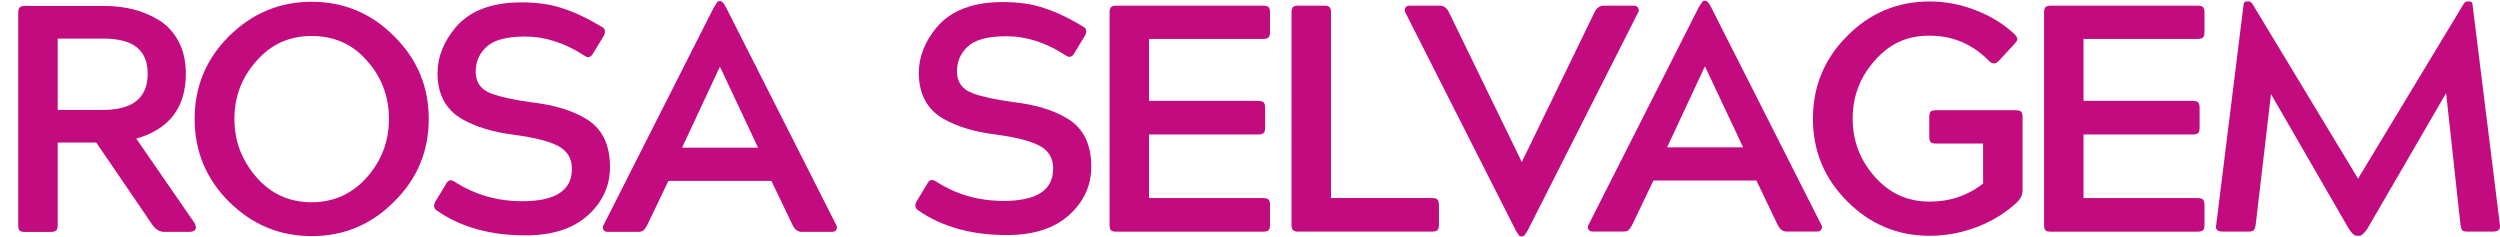
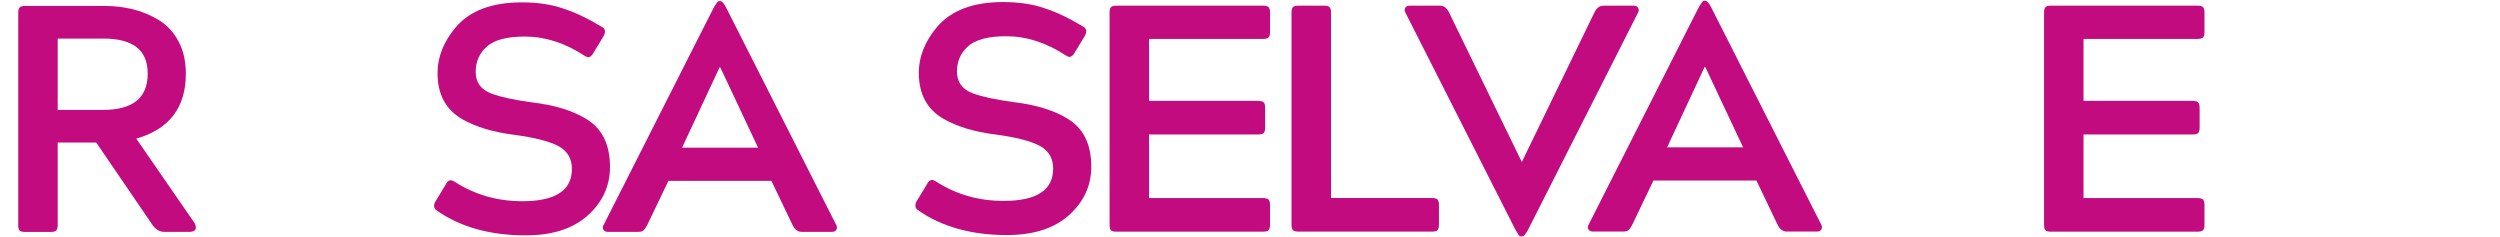
<svg xmlns="http://www.w3.org/2000/svg" width="137" height="13" viewBox="0 0 137 13" fill="none">
  <path d="M1 12.337V0.698C1 0.557 1.028 0.459 1.081 0.406C1.135 0.353 1.233 0.326 1.376 0.326H5.735C6.282 0.326 6.805 0.388 7.298 0.512C7.792 0.635 8.263 0.833 8.71 1.105C9.157 1.377 9.514 1.763 9.781 2.263C10.049 2.764 10.184 3.356 10.184 4.041C10.184 5.893 9.278 7.078 7.467 7.596L10.667 12.23C10.822 12.547 10.713 12.708 10.346 12.708H9.024C8.762 12.708 8.541 12.585 8.363 12.337L5.273 7.809H3.162V12.337C3.162 12.479 3.135 12.576 3.081 12.63C3.028 12.682 2.929 12.71 2.786 12.71H1.374C1.231 12.71 1.133 12.686 1.079 12.64C1.026 12.592 0.998 12.493 0.998 12.339L1 12.337ZM5.645 2.114H3.162V6.023H5.645C7.278 6.023 8.094 5.362 8.094 4.041C8.094 2.721 7.278 2.113 5.645 2.113V2.114Z" fill="#C20B7E" />
-   <path d="M21.602 11.046C20.351 12.308 18.844 12.938 17.081 12.938C15.317 12.938 13.816 12.308 12.542 11.046C11.291 9.796 10.667 8.287 10.667 6.518C10.667 4.748 11.291 3.24 12.542 1.99C13.818 0.727 15.331 0.097 17.081 0.097C18.83 0.097 20.351 0.727 21.602 1.99C22.865 3.24 23.496 4.748 23.496 6.518C23.496 8.287 22.865 9.796 21.602 11.046V11.046ZM17.081 11.082C18.296 11.082 19.308 10.622 20.118 9.702C20.915 8.795 21.315 7.732 21.315 6.518C21.315 5.303 20.917 4.231 20.118 3.334C19.331 2.427 18.32 1.973 17.081 1.973C15.842 1.973 14.841 2.432 14.044 3.353C13.245 4.249 12.846 5.305 12.846 6.519C12.846 7.734 13.245 8.772 14.044 9.703C14.841 10.624 15.854 11.084 17.081 11.084V11.082Z" fill="#C20B7E" />
  <path d="M23.871 11.027L24.407 10.143C24.49 9.965 24.587 9.878 24.694 9.878C24.752 9.878 24.83 9.907 24.927 9.967C26.022 10.674 27.256 11.027 28.625 11.027C30.435 11.027 31.341 10.438 31.341 9.258C31.341 8.692 31.096 8.276 30.607 8.011C30.119 7.746 29.297 7.536 28.141 7.382C27.021 7.24 26.086 6.959 25.336 6.533C24.43 6.014 23.977 5.172 23.977 4.004C23.977 3.131 24.305 2.301 24.961 1.51C25.736 0.591 26.944 0.13 28.588 0.13C29.458 0.13 30.214 0.242 30.857 0.466C31.489 0.666 32.198 1.002 32.983 1.474C33.173 1.58 33.204 1.751 33.073 1.986L32.536 2.871C32.441 3.049 32.34 3.136 32.233 3.136C32.184 3.136 32.114 3.107 32.019 3.047C30.959 2.352 29.874 2.003 28.766 2.003C27.765 2.003 27.063 2.193 26.657 2.569C26.264 2.934 26.067 3.389 26.067 3.93C26.067 4.519 26.359 4.921 26.942 5.133C27.455 5.322 28.193 5.481 29.158 5.611C30.36 5.753 31.337 6.046 32.088 6.496C32.982 7.015 33.428 7.9 33.428 9.148C33.428 10.187 33.023 11.07 32.214 11.801C31.403 12.532 30.265 12.898 28.8 12.898C26.871 12.898 25.256 12.45 23.959 11.553C23.767 11.435 23.738 11.26 23.869 11.022L23.871 11.027Z" fill="#C20B7E" />
  <path d="M33.073 12.338L39.113 0.415C39.137 0.379 39.171 0.324 39.22 0.248C39.266 0.171 39.302 0.121 39.327 0.097C39.351 0.073 39.38 0.061 39.416 0.061H39.47C39.565 0.061 39.672 0.179 39.791 0.415L45.83 12.336C45.877 12.43 45.877 12.515 45.83 12.592C45.782 12.669 45.706 12.706 45.597 12.706H43.936C43.722 12.706 43.554 12.584 43.435 12.336L42.274 9.912H36.628L35.467 12.336C35.384 12.489 35.311 12.59 35.252 12.636C35.192 12.684 35.097 12.706 34.966 12.706H33.304C33.197 12.706 33.12 12.669 33.071 12.592C33.023 12.515 33.023 12.43 33.071 12.336L33.073 12.338ZM39.434 3.688L37.378 8.091H41.542L39.47 3.688H39.434Z" fill="#C20B7E" />
  <path d="M50.244 11.01L50.781 10.125C50.864 9.948 50.961 9.861 51.067 9.861C51.126 9.861 51.204 9.89 51.3 9.949C52.396 10.657 53.63 11.01 54.998 11.01C56.808 11.01 57.714 10.421 57.714 9.241C57.714 8.675 57.469 8.258 56.981 7.994C56.493 7.729 55.671 7.519 54.515 7.365C53.395 7.223 52.46 6.942 51.709 6.516C50.803 5.997 50.351 5.155 50.351 3.987C50.351 3.114 50.679 2.284 51.335 1.493C52.11 0.574 53.318 0.113 54.962 0.113C55.832 0.113 56.587 0.225 57.231 0.449C57.863 0.649 58.572 0.985 59.357 1.457C59.547 1.563 59.578 1.734 59.447 1.969L58.91 2.854C58.815 3.032 58.714 3.119 58.606 3.119C58.558 3.119 58.487 3.09 58.392 3.03C57.333 2.335 56.248 1.986 55.14 1.986C54.139 1.986 53.437 2.176 53.031 2.552C52.638 2.917 52.441 3.372 52.441 3.913C52.441 4.502 52.733 4.904 53.316 5.116C53.828 5.305 54.567 5.464 55.532 5.594C56.734 5.736 57.711 6.029 58.462 6.479C59.355 6.998 59.802 7.883 59.802 9.131C59.802 10.17 59.397 11.053 58.587 11.784C57.776 12.515 56.639 12.881 55.174 12.881C53.245 12.881 51.63 12.433 50.332 11.536C50.141 11.418 50.111 11.242 50.243 11.005L50.244 11.01Z" fill="#C20B7E" />
  <path d="M60.805 12.319V0.681C60.805 0.54 60.833 0.442 60.886 0.389C60.94 0.336 61.038 0.309 61.181 0.309H69.203C69.359 0.309 69.462 0.336 69.516 0.389C69.569 0.442 69.597 0.54 69.597 0.681V1.761C69.597 1.903 69.569 2 69.516 2.053C69.462 2.106 69.357 2.133 69.203 2.133H62.967V5.529H68.936C69.091 5.529 69.195 5.556 69.248 5.609C69.302 5.662 69.329 5.766 69.329 5.918V6.998C69.329 7.14 69.302 7.237 69.248 7.29C69.195 7.343 69.089 7.37 68.936 7.37H62.967V10.855H69.203C69.359 10.855 69.462 10.882 69.516 10.935C69.569 10.988 69.597 11.092 69.597 11.244V12.324C69.597 12.466 69.569 12.563 69.516 12.616C69.462 12.669 69.357 12.696 69.203 12.696H61.181C61.026 12.696 60.924 12.669 60.877 12.616C60.829 12.563 60.807 12.466 60.807 12.324L60.805 12.319Z" fill="#C20B7E" />
  <path d="M70.775 12.319V0.681C70.775 0.54 70.803 0.442 70.856 0.389C70.91 0.336 71.008 0.309 71.151 0.309H72.563C72.706 0.309 72.804 0.336 72.858 0.389C72.911 0.442 72.939 0.54 72.939 0.681V10.851H78.478C78.621 10.851 78.72 10.879 78.773 10.932C78.827 10.985 78.854 11.089 78.854 11.241V12.32C78.854 12.462 78.827 12.559 78.773 12.613C78.72 12.665 78.621 12.693 78.478 12.693H71.151C71.008 12.693 70.91 12.665 70.856 12.613C70.803 12.559 70.775 12.462 70.775 12.32V12.319Z" fill="#C20B7E" />
  <path d="M83.408 12.956H83.355C83.318 12.956 83.289 12.947 83.265 12.928C83.241 12.911 83.208 12.863 83.166 12.787C83.125 12.71 83.085 12.648 83.051 12.6L77.011 0.681C76.963 0.587 76.963 0.502 77.011 0.425C77.058 0.348 77.136 0.311 77.244 0.311H78.906C79.12 0.311 79.287 0.434 79.406 0.681L83.391 8.87V8.887L87.375 0.681C87.494 0.434 87.662 0.311 87.876 0.311H89.537C89.644 0.311 89.722 0.352 89.77 0.434C89.817 0.516 89.817 0.599 89.77 0.681L83.731 12.602C83.707 12.65 83.677 12.699 83.641 12.752C83.605 12.805 83.579 12.843 83.56 12.867C83.543 12.891 83.52 12.911 83.498 12.928C83.474 12.945 83.444 12.956 83.408 12.956V12.956Z" fill="#C20B7E" />
  <path d="M87.052 12.319L93.092 0.398C93.116 0.362 93.15 0.307 93.199 0.23C93.246 0.154 93.282 0.104 93.306 0.08C93.33 0.056 93.359 0.044 93.396 0.044H93.449C93.544 0.044 93.651 0.162 93.77 0.398L99.809 12.319C99.856 12.412 99.856 12.498 99.809 12.575C99.761 12.652 99.685 12.689 99.577 12.689H97.915C97.701 12.689 97.534 12.566 97.414 12.319L96.253 9.895H90.607L89.446 12.319C89.363 12.472 89.29 12.573 89.232 12.619C89.171 12.667 89.076 12.689 88.945 12.689H87.284C87.177 12.689 87.099 12.652 87.051 12.575C87.002 12.498 87.002 12.412 87.051 12.319H87.052ZM93.413 3.669L91.358 8.072H95.522L93.449 3.669H93.413Z" fill="#C20B7E" />
-   <path d="M105.725 7.49V6.41C105.725 6.256 105.752 6.157 105.806 6.109C105.859 6.062 105.958 6.039 106.101 6.039H110.462C110.605 6.039 110.703 6.067 110.757 6.12C110.81 6.173 110.838 6.27 110.838 6.412V10.428C110.838 10.663 110.743 10.875 110.551 11.065C109.944 11.642 109.217 12.096 108.372 12.426C107.514 12.756 106.639 12.921 105.746 12.921C103.982 12.921 102.476 12.291 101.225 11.029C99.974 9.778 99.349 8.27 99.349 6.501C99.349 4.731 99.974 3.223 101.225 1.972C102.476 0.71 103.982 0.08 105.746 0.08C106.603 0.08 107.449 0.242 108.282 0.567C109.116 0.891 109.83 1.335 110.427 1.902C110.522 2.02 110.563 2.109 110.551 2.167C110.539 2.227 110.481 2.314 110.372 2.432L109.55 3.317C109.371 3.517 109.193 3.528 109.014 3.353C108.108 2.422 107.019 1.955 105.744 1.955C104.469 1.955 103.521 2.415 102.724 3.335C101.925 4.232 101.527 5.288 101.527 6.502C101.527 7.717 101.925 8.76 102.724 9.669C103.521 10.588 104.529 11.049 105.744 11.049C106.852 11.049 107.828 10.72 108.674 10.059V7.865H106.101C105.958 7.865 105.859 7.841 105.806 7.795C105.752 7.749 105.725 7.648 105.725 7.495V7.49Z" fill="#C20B7E" />
  <path d="M112.015 12.319V0.681C112.015 0.54 112.042 0.442 112.096 0.389C112.149 0.336 112.248 0.309 112.391 0.309H120.413C120.568 0.309 120.672 0.336 120.725 0.389C120.779 0.442 120.806 0.54 120.806 0.681V1.761C120.806 1.903 120.779 2 120.725 2.053C120.672 2.106 120.567 2.133 120.413 2.133H114.177V5.529H120.146C120.301 5.529 120.404 5.556 120.458 5.609C120.511 5.662 120.539 5.766 120.539 5.918V6.998C120.539 7.14 120.511 7.237 120.458 7.29C120.404 7.343 120.299 7.37 120.146 7.37H114.177V10.855H120.413C120.568 10.855 120.672 10.882 120.725 10.935C120.779 10.988 120.806 11.092 120.806 11.244V12.324C120.806 12.466 120.779 12.563 120.725 12.616C120.672 12.669 120.567 12.696 120.413 12.696H112.391C112.236 12.696 112.134 12.669 112.087 12.616C112.039 12.563 112.016 12.466 112.016 12.324L112.015 12.319Z" fill="#C20B7E" />
-   <path d="M121.45 12.318L122.95 0.239C122.962 0.133 123.015 0.08 123.11 0.08H123.235C123.317 0.08 123.39 0.133 123.449 0.239L129.221 9.79L134.994 0.239C135.053 0.133 135.125 0.08 135.208 0.08H135.333C135.427 0.08 135.481 0.133 135.493 0.239L136.994 12.32C137.031 12.568 136.905 12.691 136.62 12.691H135.208C135.065 12.691 134.974 12.667 134.932 12.621C134.891 12.573 134.858 12.474 134.834 12.32L134.047 5.103L129.723 12.549C129.543 12.797 129.407 12.92 129.312 12.92H129.133C129.026 12.92 128.888 12.797 128.722 12.549L124.451 5.156L123.611 12.32C123.587 12.474 123.55 12.575 123.504 12.621C123.455 12.668 123.361 12.691 123.217 12.691H121.806C121.507 12.691 121.388 12.568 121.449 12.32L121.45 12.318Z" fill="#C20B7E" />
</svg>